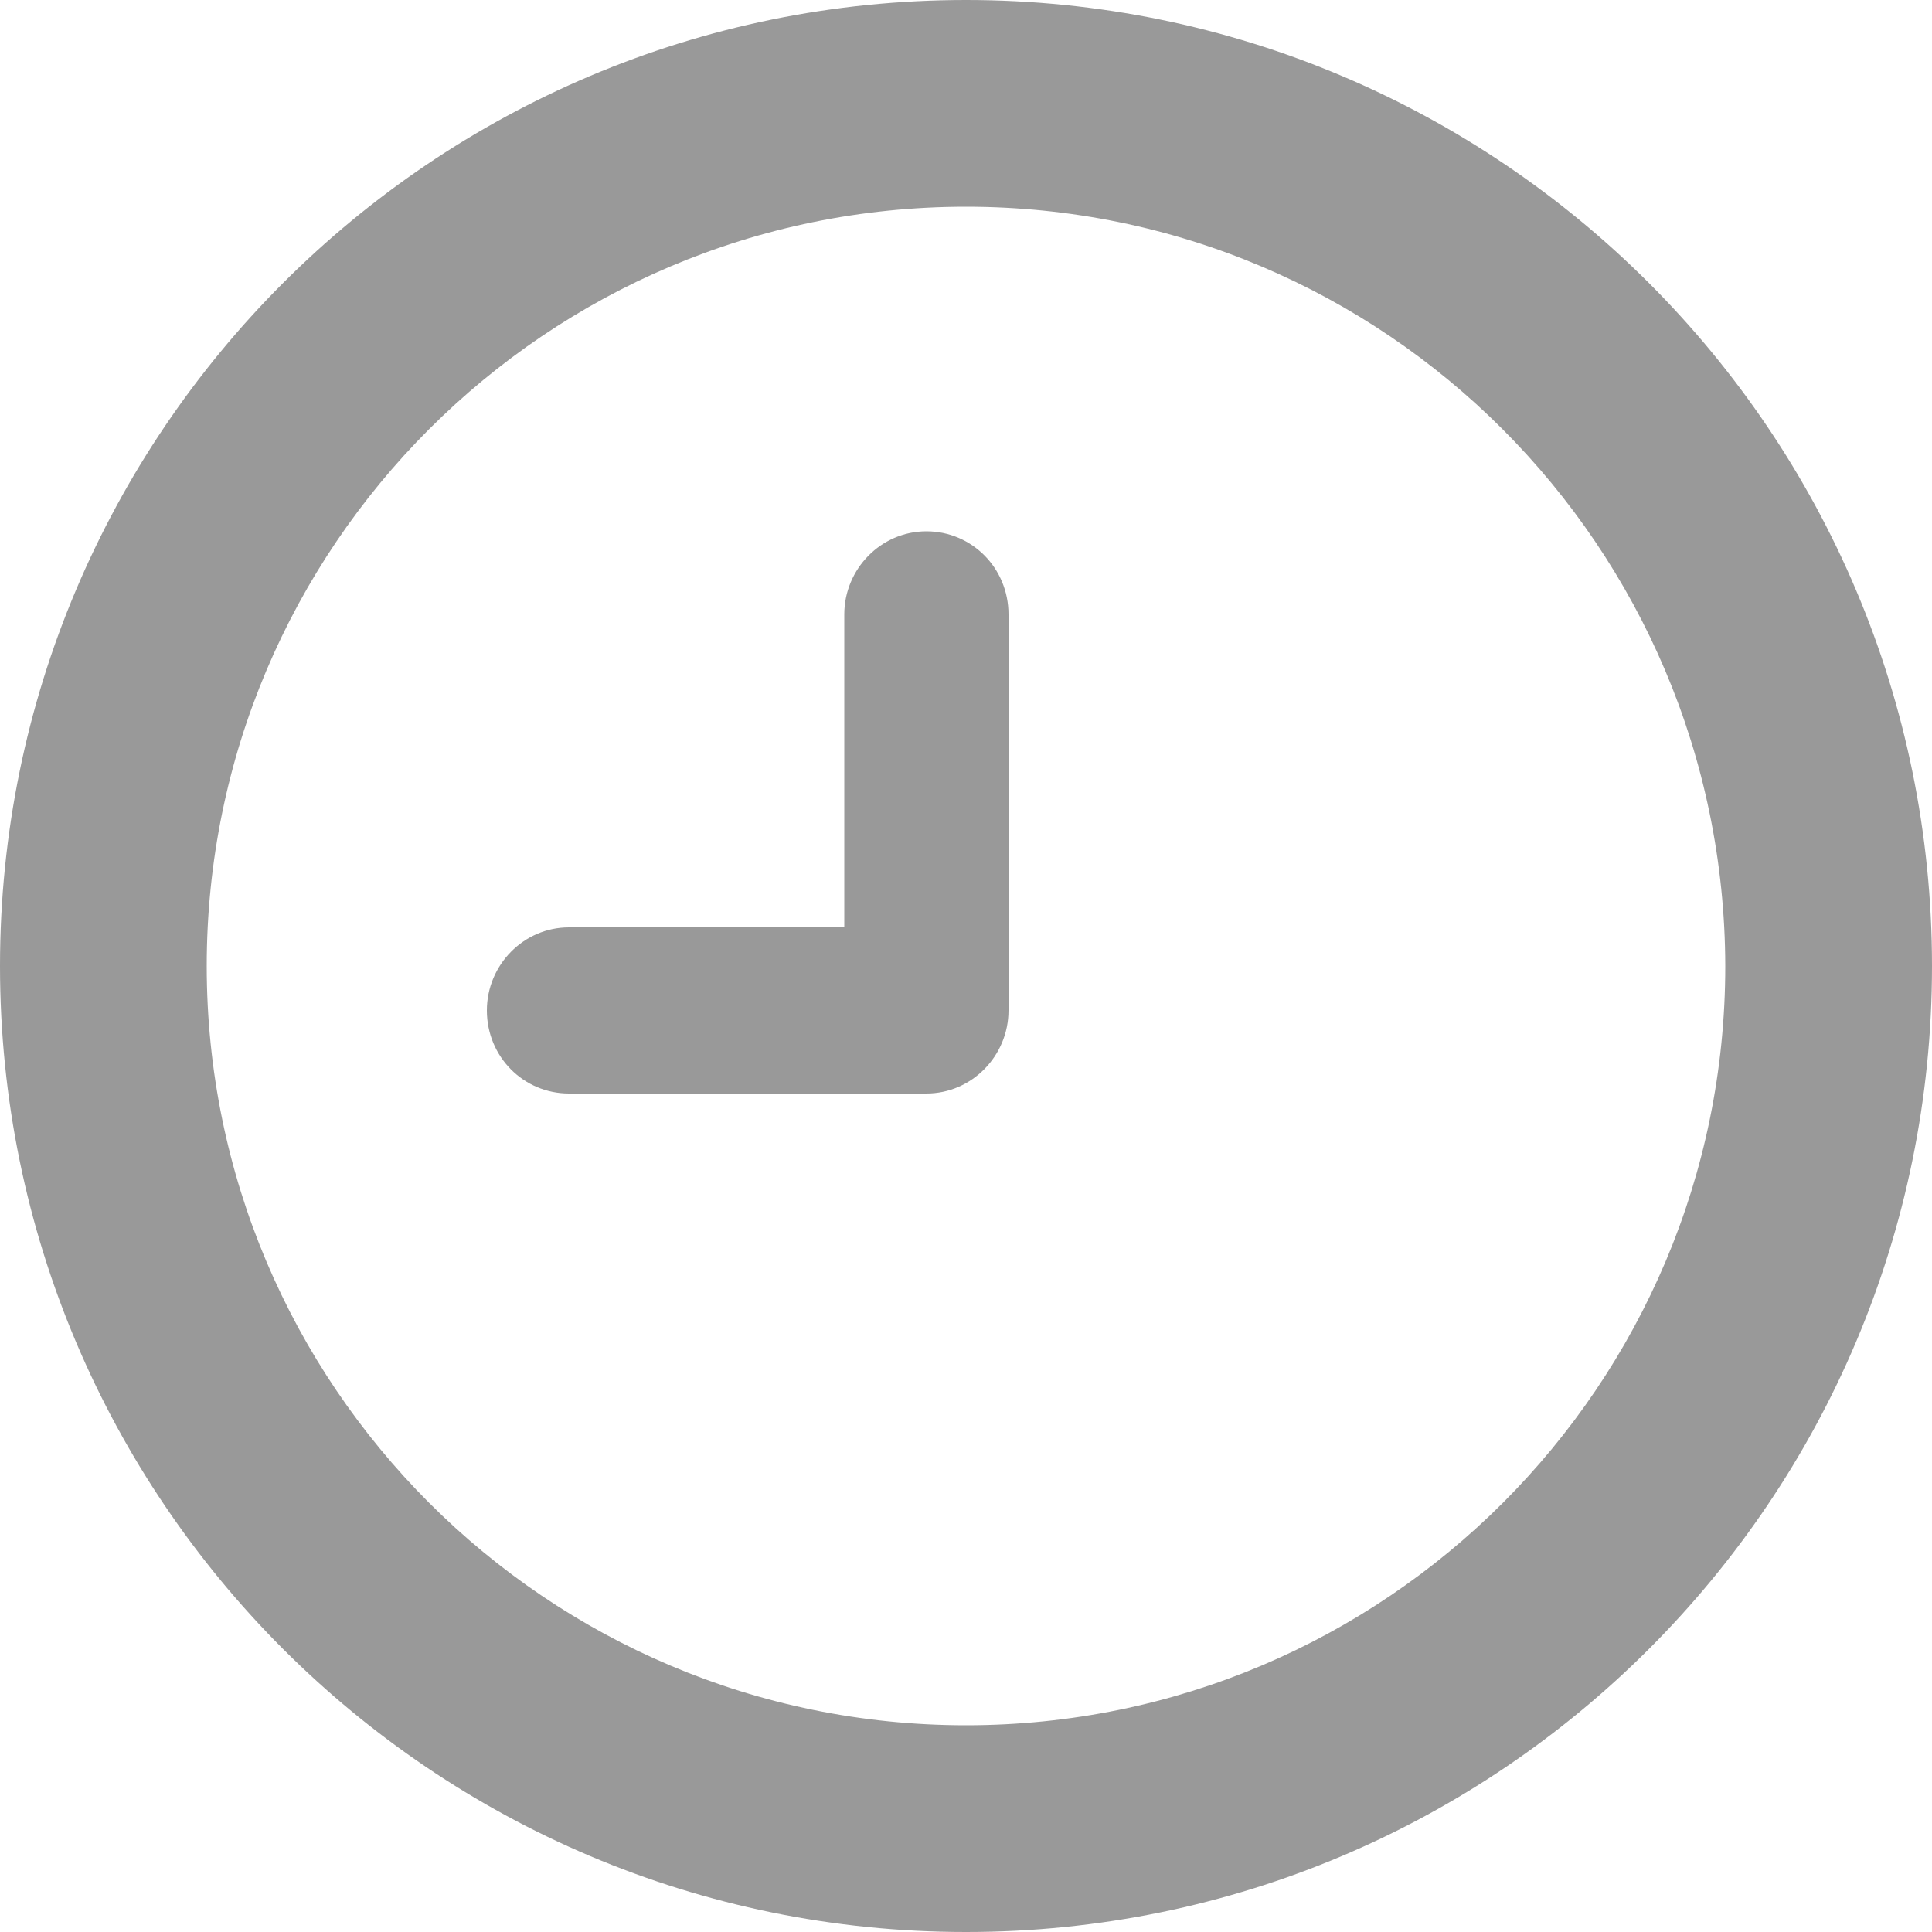
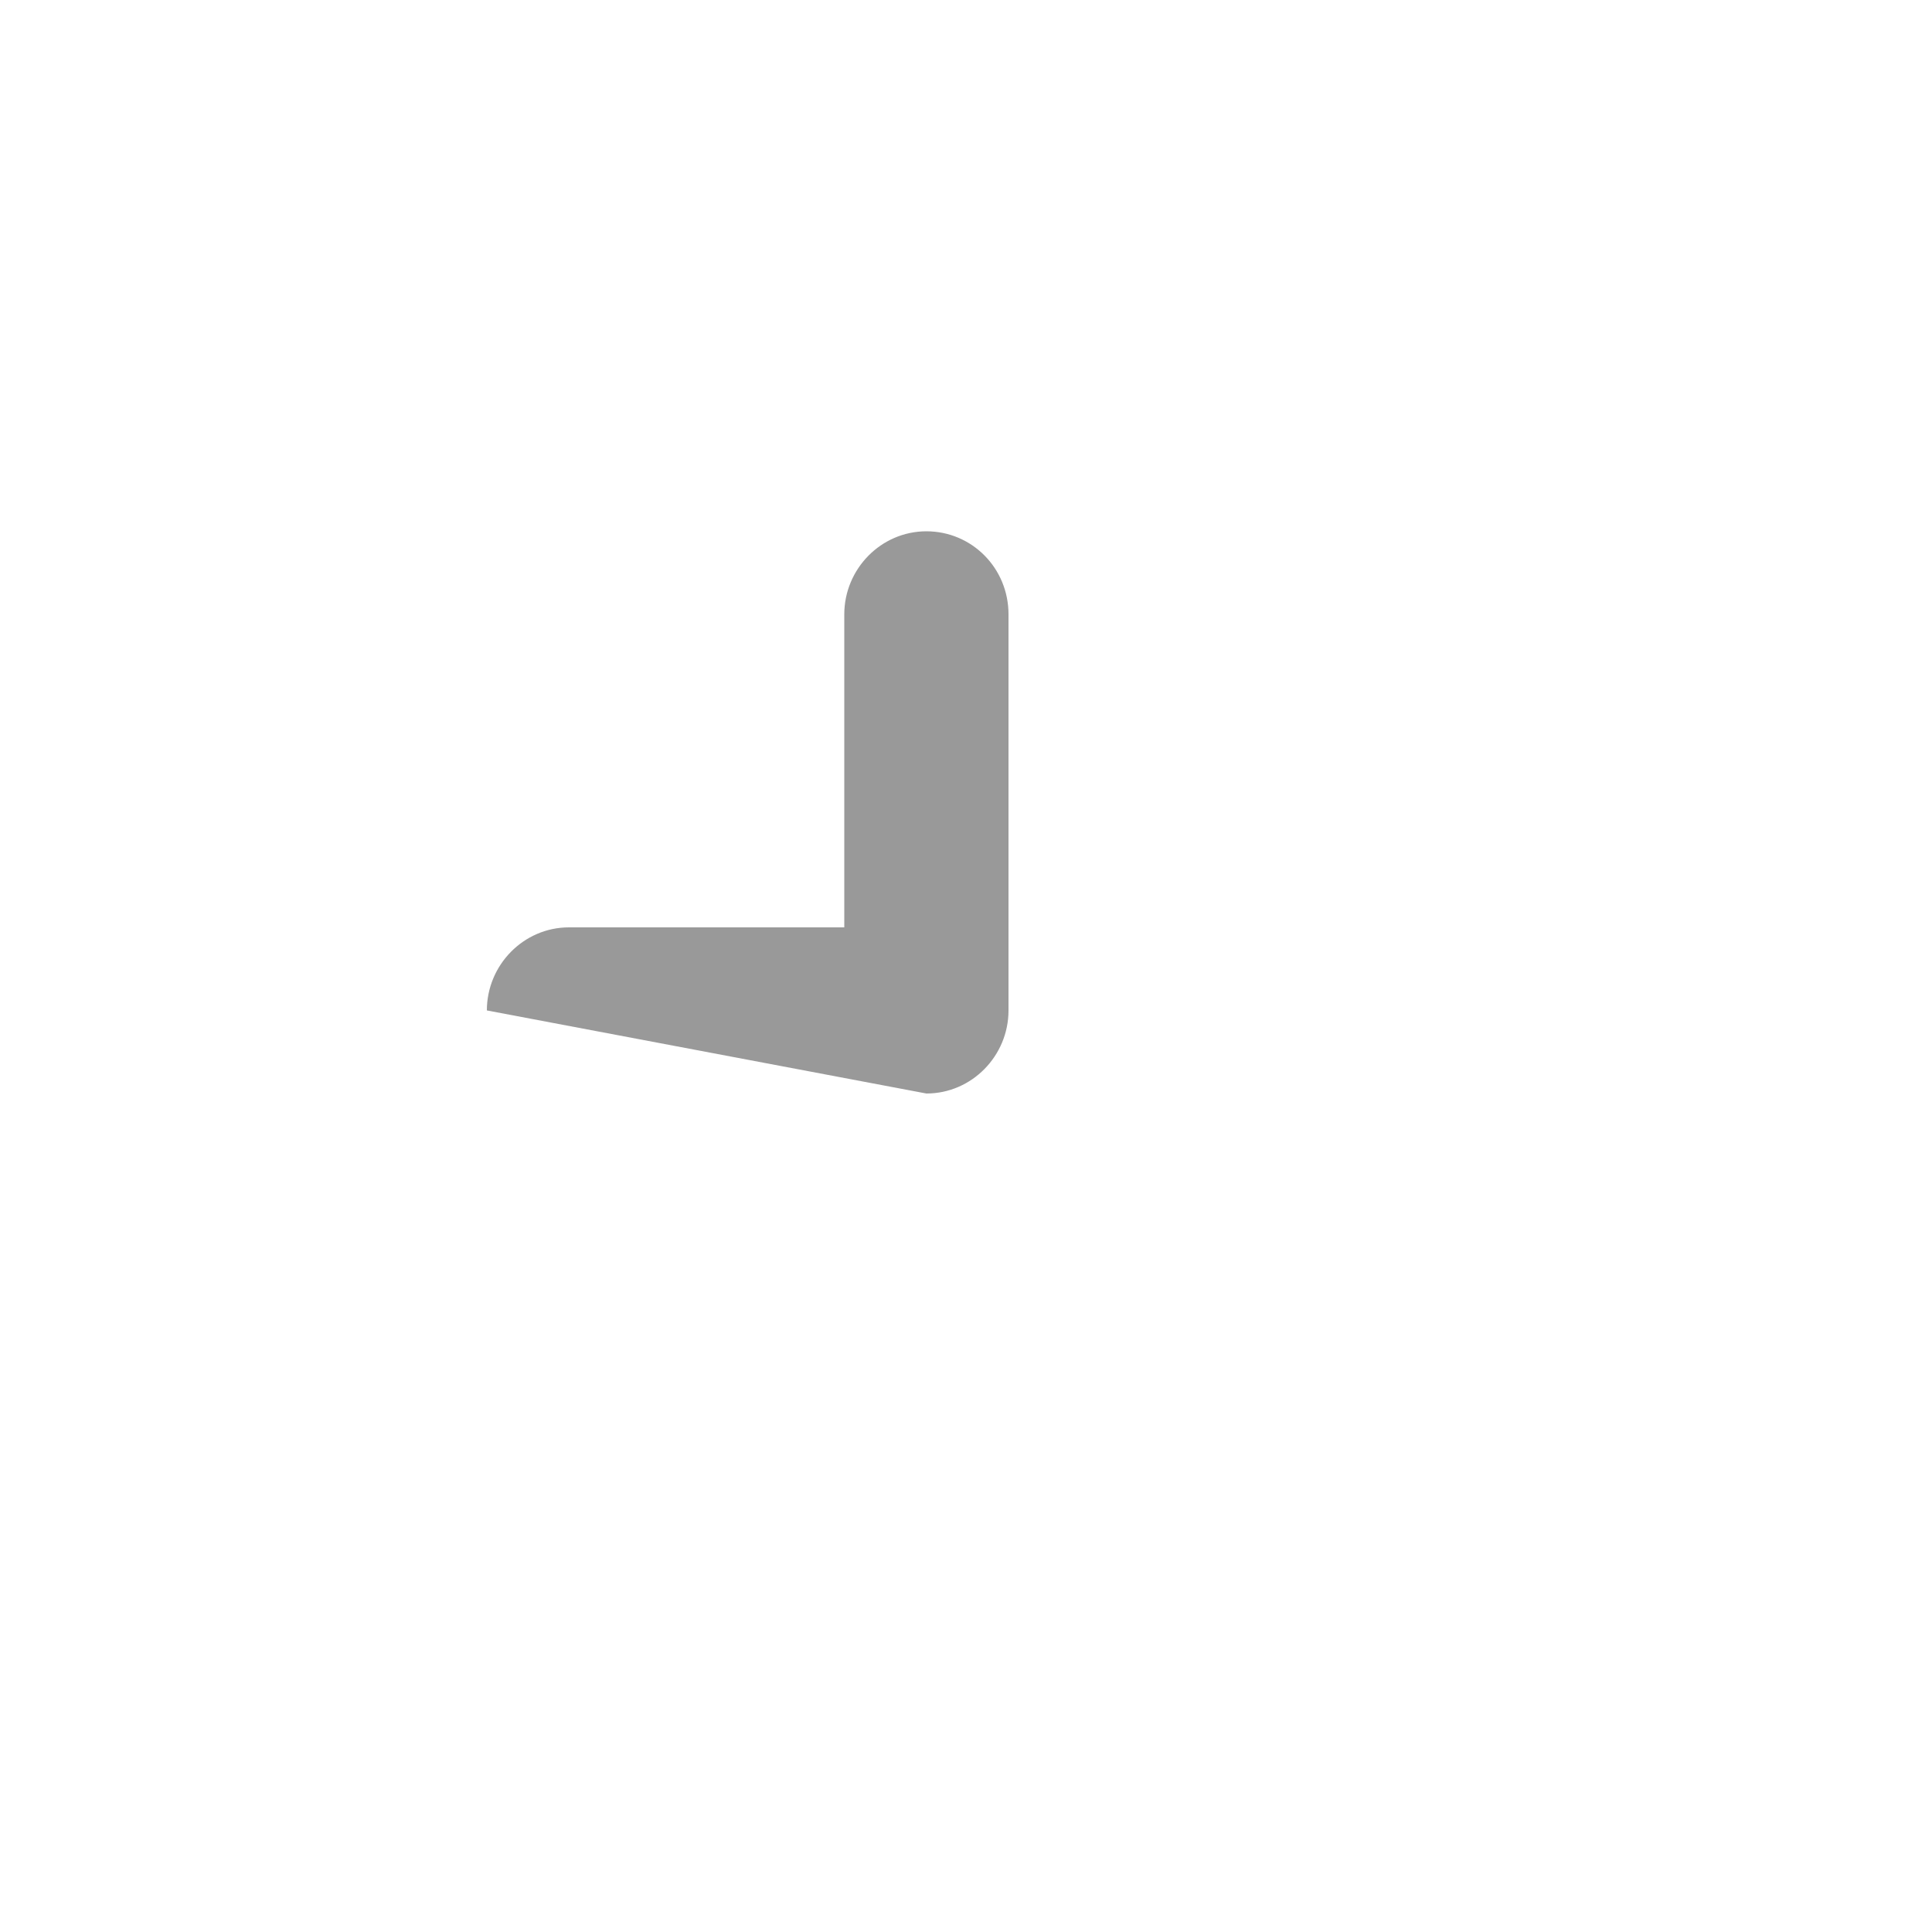
<svg xmlns="http://www.w3.org/2000/svg" version="1.1" id="图层_1" x="0px" y="0px" viewBox="0 0 200 200" style="enable-background:new 0 0 200 200;" xml:space="preserve">
  <style type="text/css">
	.st0{fill:#999999;}
</style>
-   <path class="st0" d="M100,200C44.8,200,0,155.2,0,100S44.8,0,100,0s100,44.8,100,100S155.2,200,100,200z M100,21.4  c-43.4,0-78.6,35.2-78.6,78.6c0,43.4,35.2,78.6,78.6,78.6c0,0,0,0,0,0c43.4,0,78.6-35.2,78.6-78.6C178.5,56.6,143.4,21.4,100,21.4z" />
-   <path class="st0" d="M95.9,113.2c4.7,0,8.5-3.9,8.5-8.6v-41c0-4.8-3.8-8.6-8.5-8.6c-4.7,0-8.5,3.9-8.5,8.6V96H58.9  c-4.7,0-8.5,3.9-8.5,8.6c0,4.8,3.8,8.6,8.5,8.6L95.9,113.2L95.9,113.2z" />
+   <path class="st0" d="M95.9,113.2c4.7,0,8.5-3.9,8.5-8.6v-41c0-4.8-3.8-8.6-8.5-8.6c-4.7,0-8.5,3.9-8.5,8.6V96H58.9  c-4.7,0-8.5,3.9-8.5,8.6L95.9,113.2L95.9,113.2z" />
</svg>